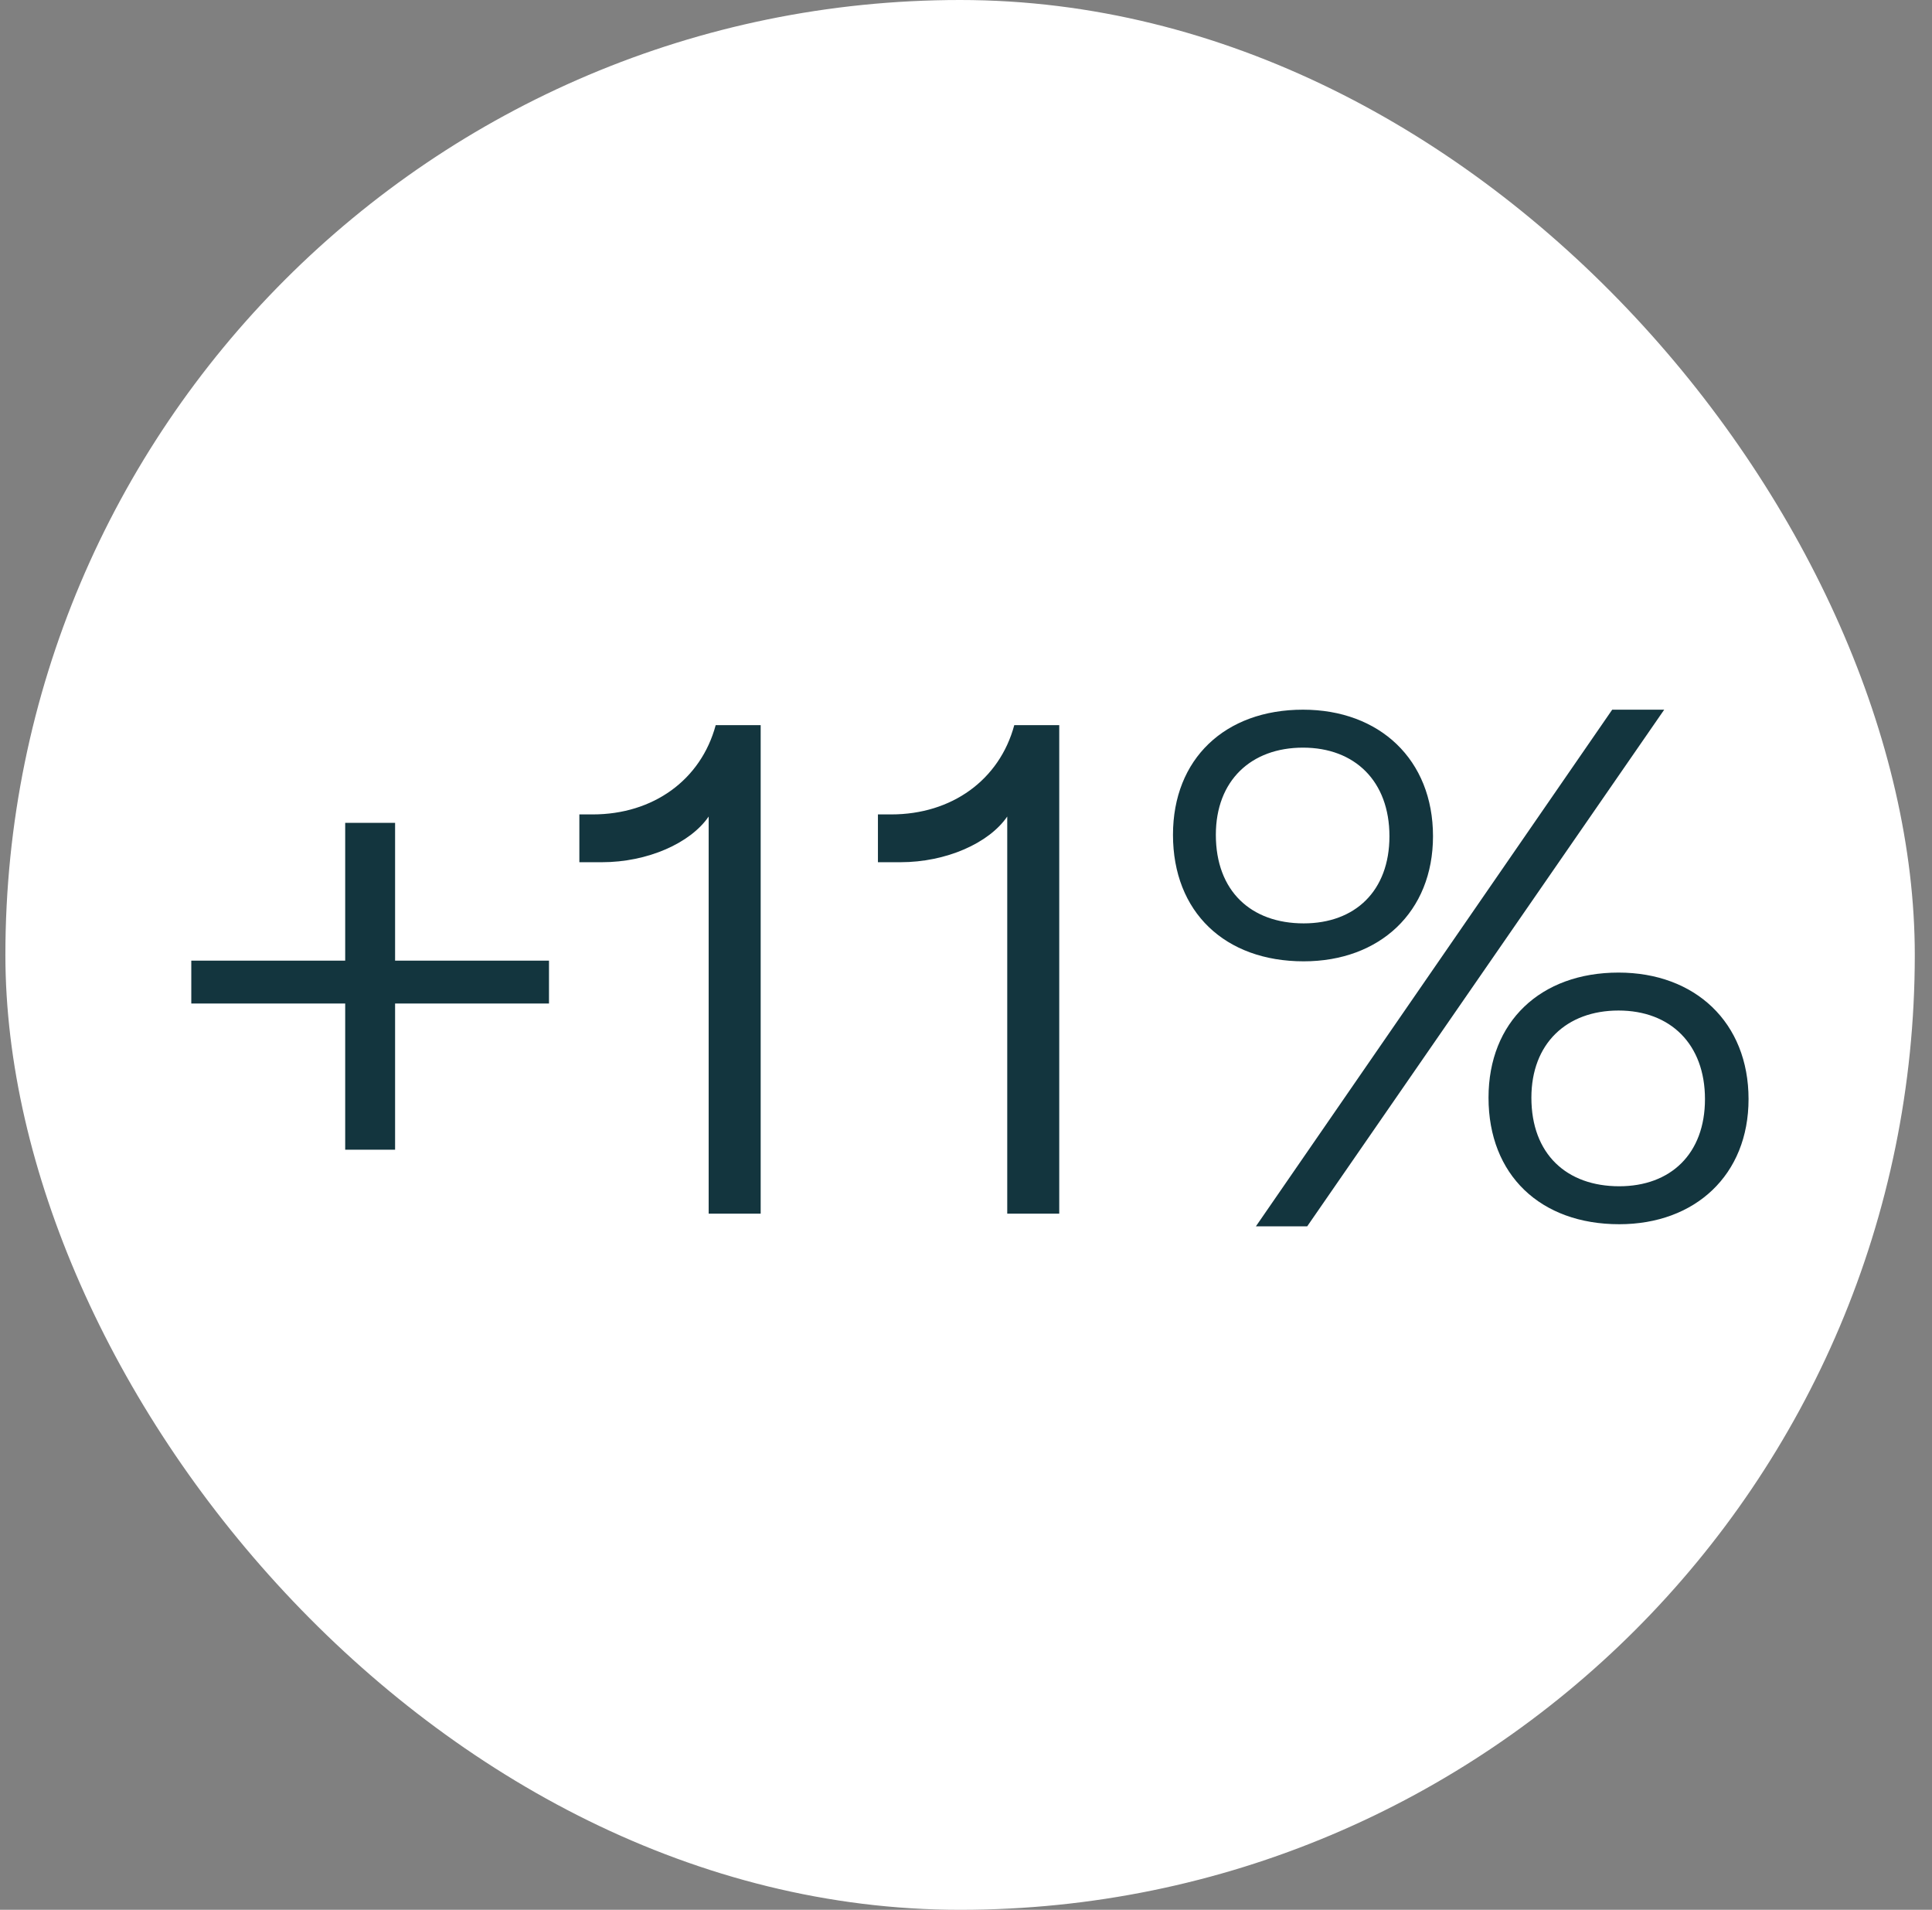
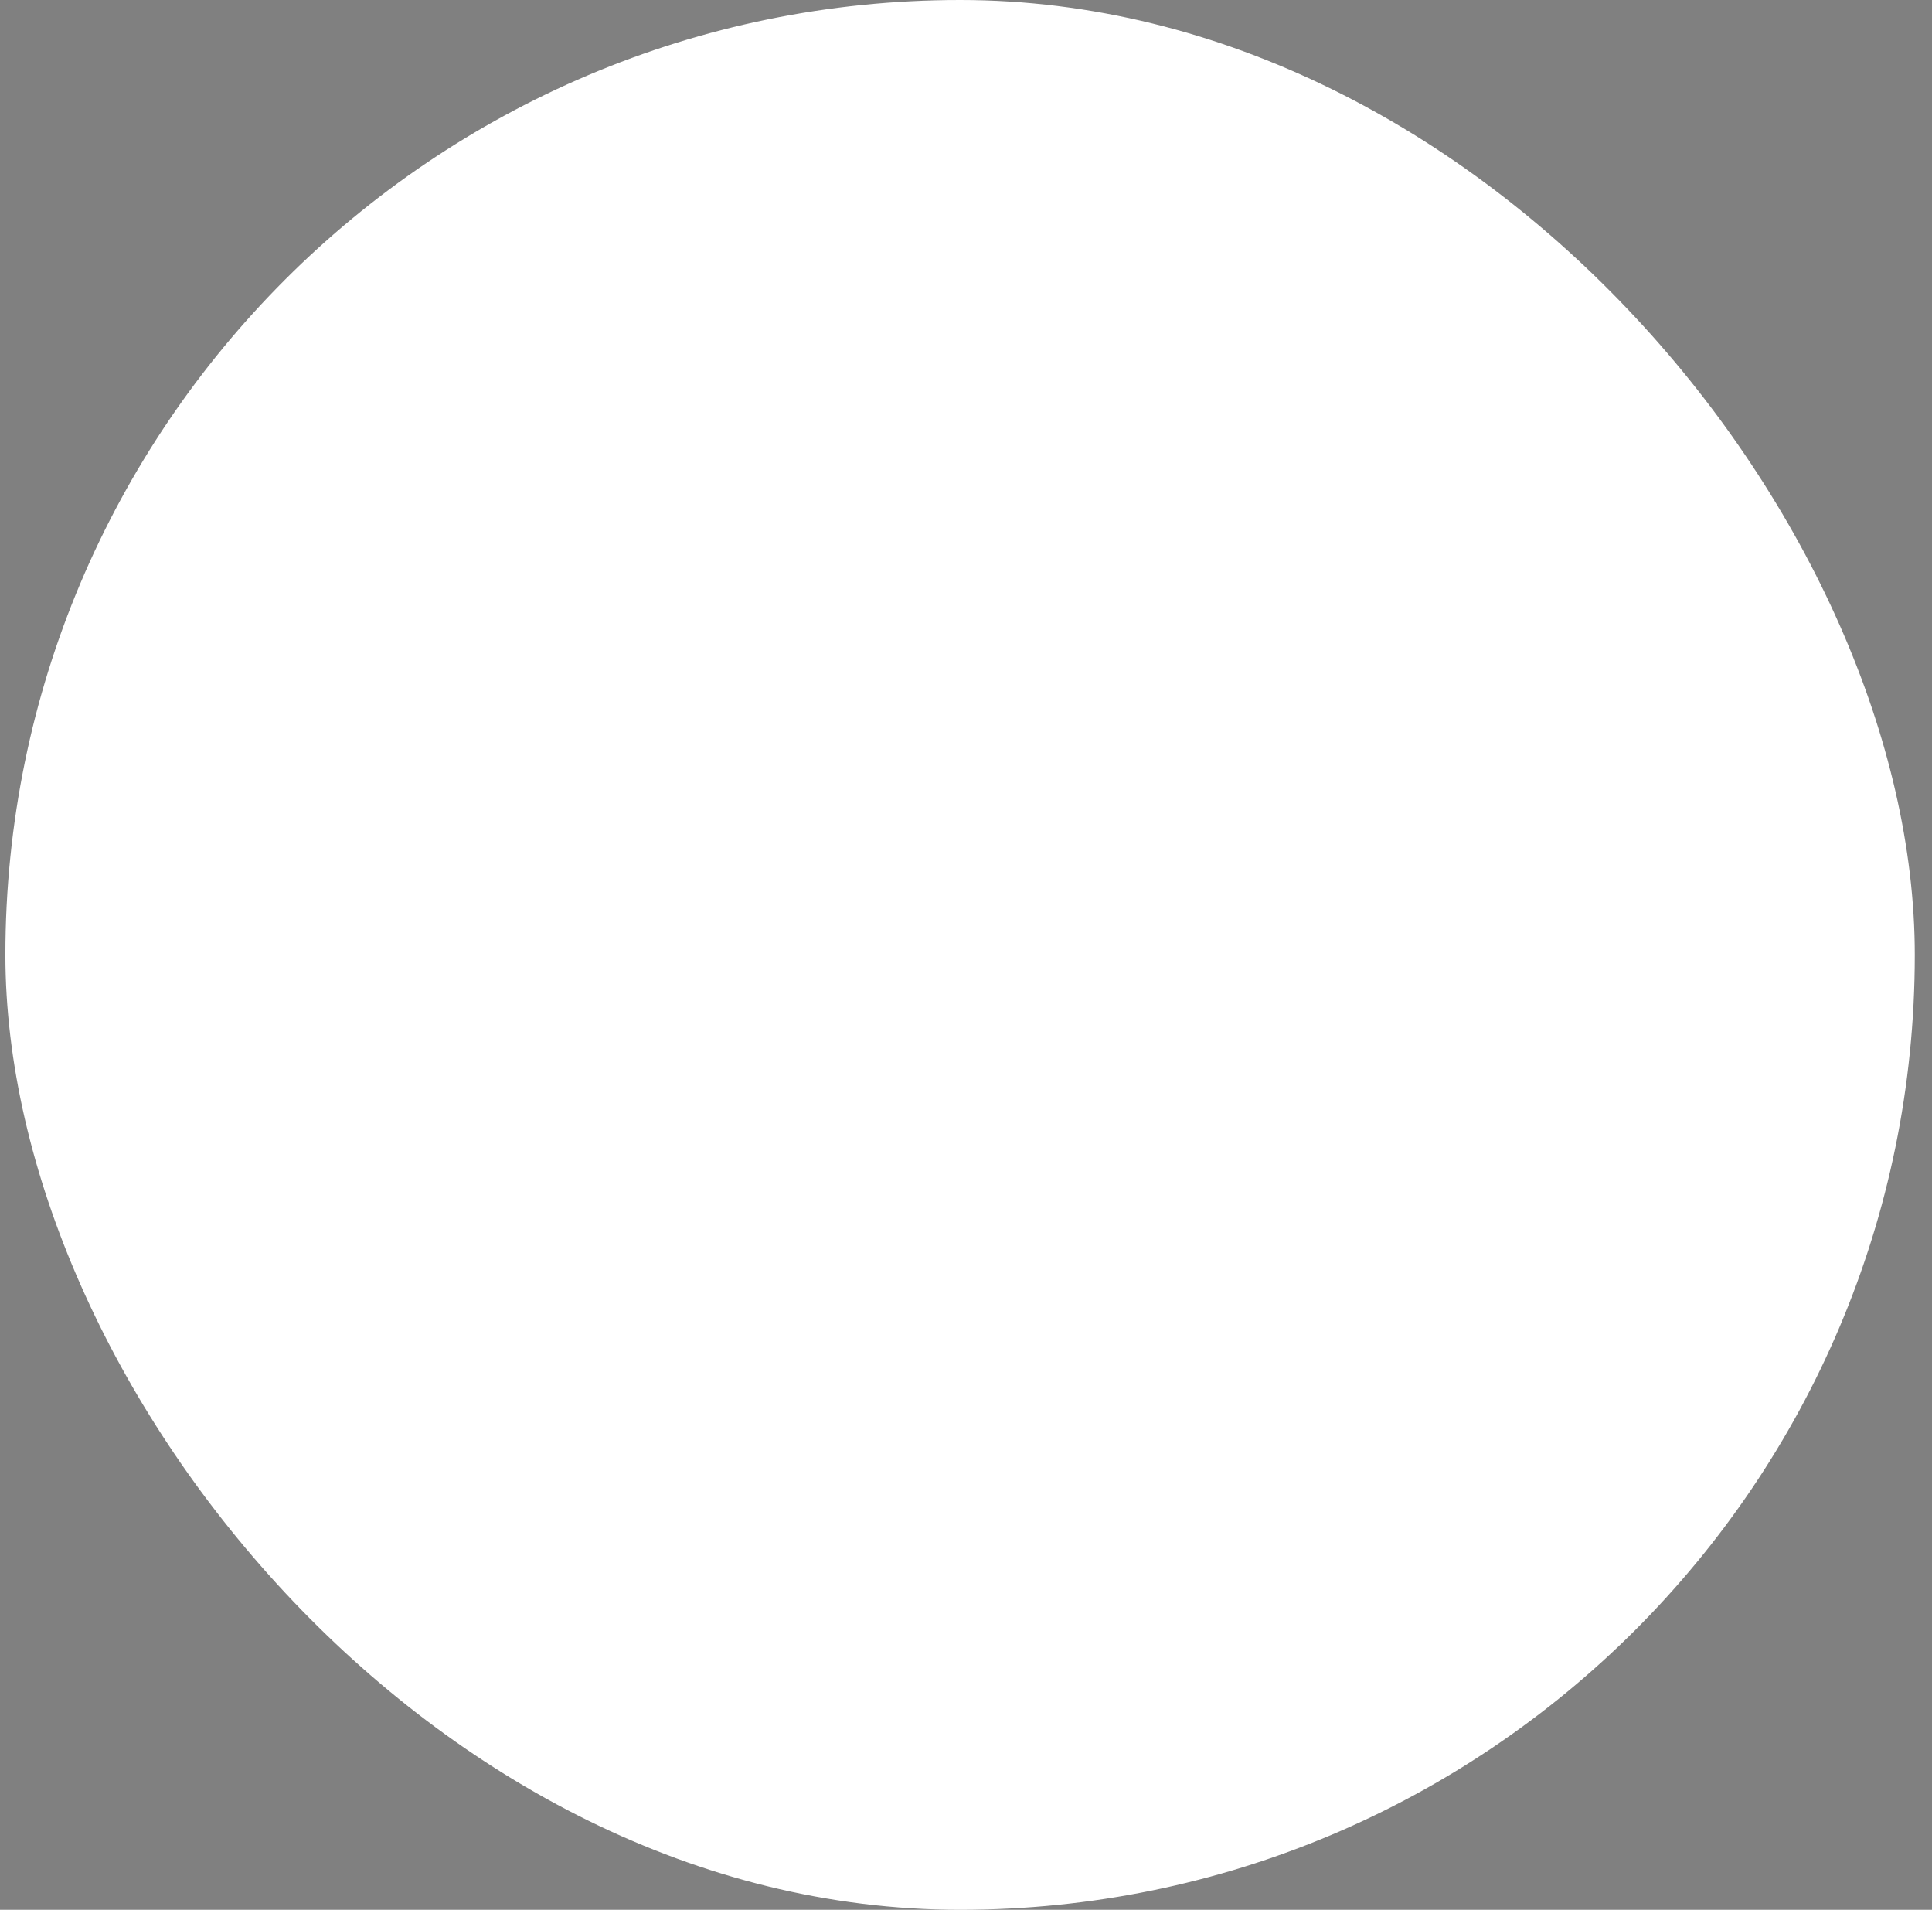
<svg xmlns="http://www.w3.org/2000/svg" width="171" height="169" viewBox="0 0 171 169" fill="none">
  <rect x="0" y="0" width="171" height="169" fill="#808080" stroke="none" />
  <rect x="0.477" width="169" height="169" rx="84.5" fill="white" />
-   <path d="M48.591 85.006V88.8H34.969V101.738H30.553V88.8H16.931V85.006H30.553V72.815H34.969V85.006H48.591ZM62.724 107.399V72.255C61.107 74.618 57.312 76.298 53.269 76.298H51.279V72.068H52.461C57.81 72.068 62.04 69.02 63.346 64.169H67.327V107.399H62.724ZM89.15 107.399V72.255C87.533 74.618 83.738 76.298 79.695 76.298H77.705V72.068H78.887C84.236 72.068 88.466 69.02 89.772 64.169H93.753V107.399H89.15ZM115.389 85.068C108.422 85.068 103.82 80.714 103.82 73.872C103.82 67.154 108.422 62.8 115.327 62.8C122.107 62.8 126.834 67.217 126.834 73.996C126.834 80.714 122.107 85.068 115.389 85.068ZM111.159 108.518L142.695 62.8H147.298L115.7 108.518H111.159ZM115.389 81.71C119.93 81.71 122.978 78.848 122.978 73.996C122.978 69.145 119.93 66.159 115.327 66.159C110.724 66.159 107.614 69.083 107.614 73.872C107.614 78.848 110.724 81.71 115.389 81.71ZM143.317 108.332C136.351 108.332 131.748 103.978 131.748 97.135C131.748 90.418 136.351 86.064 143.255 86.064C150.035 86.064 154.763 90.48 154.763 97.26C154.763 103.978 150.035 108.332 143.317 108.332ZM143.317 104.973C147.858 104.973 150.906 102.112 150.906 97.26C150.906 92.408 147.858 89.422 143.255 89.422C138.652 89.422 135.542 92.346 135.542 97.135C135.542 102.112 138.652 104.973 143.317 104.973Z" fill="#13353E" />
</svg>